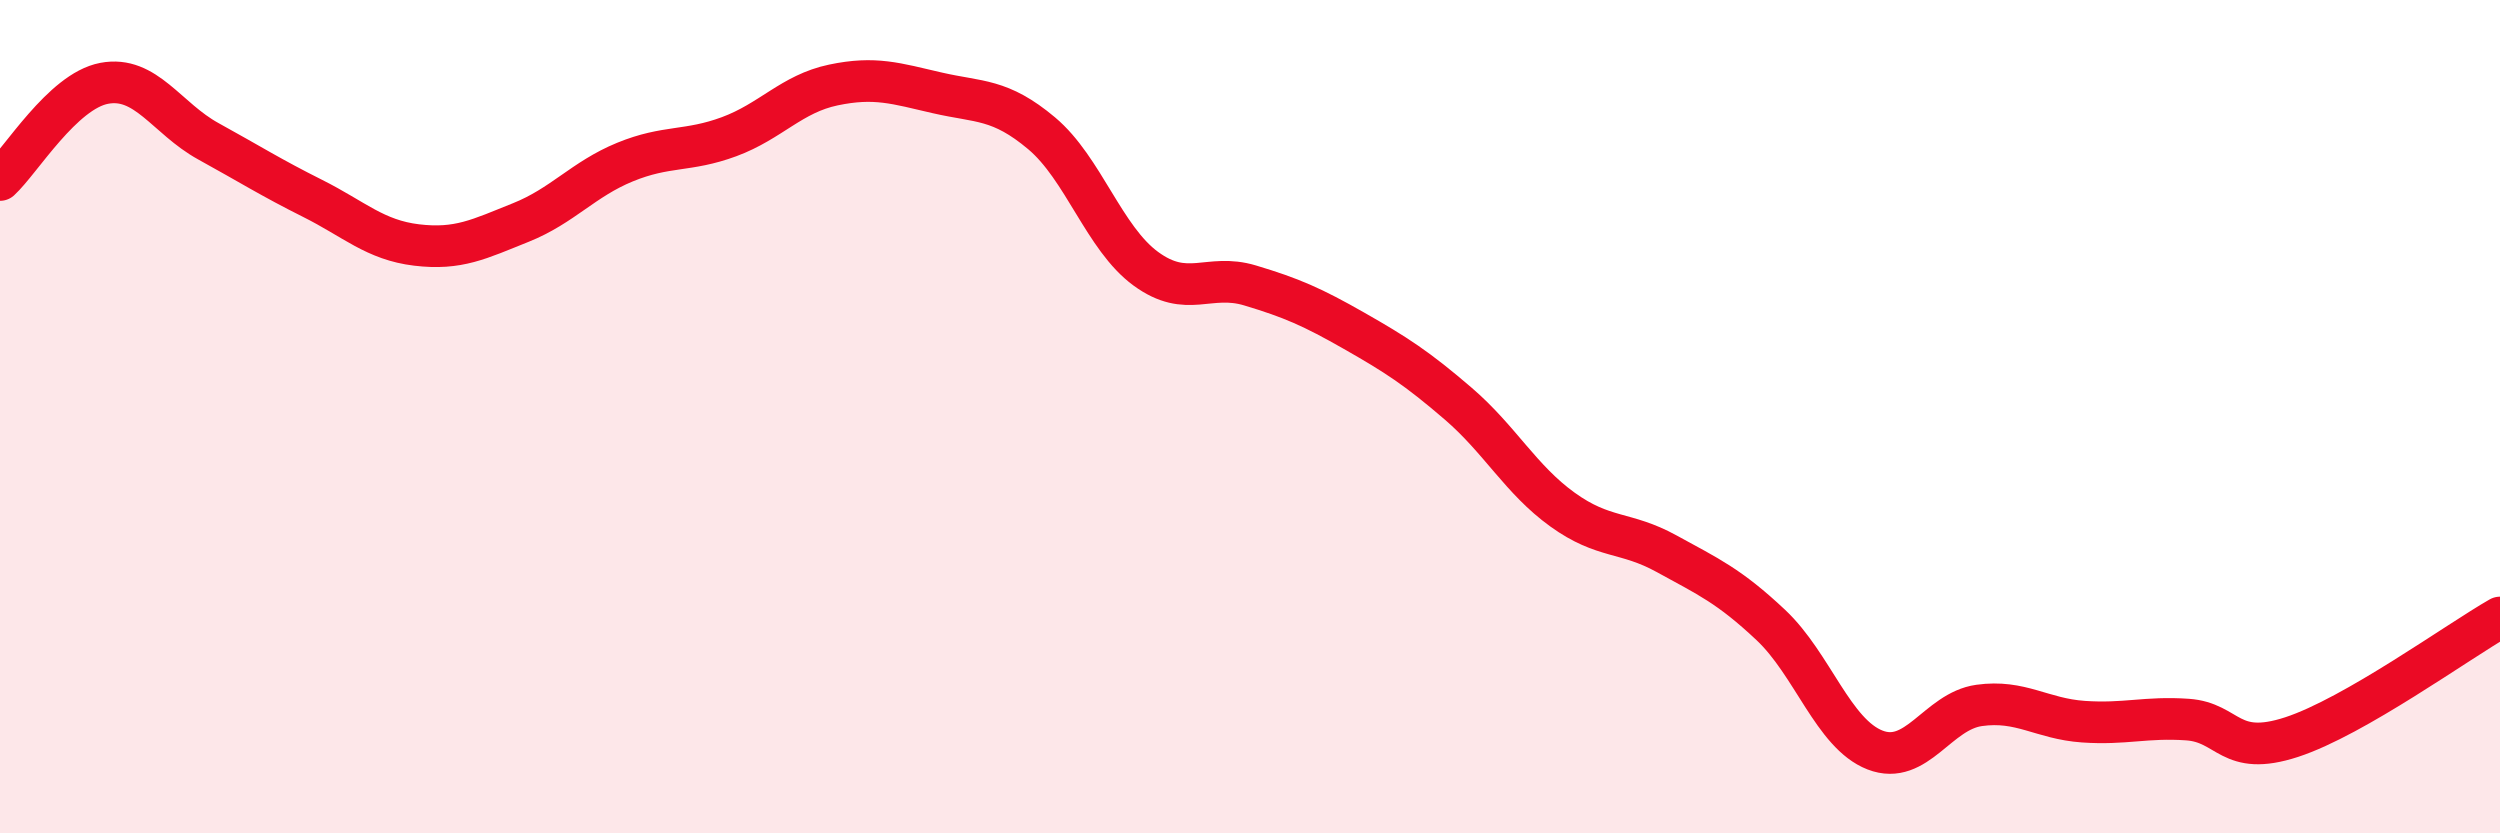
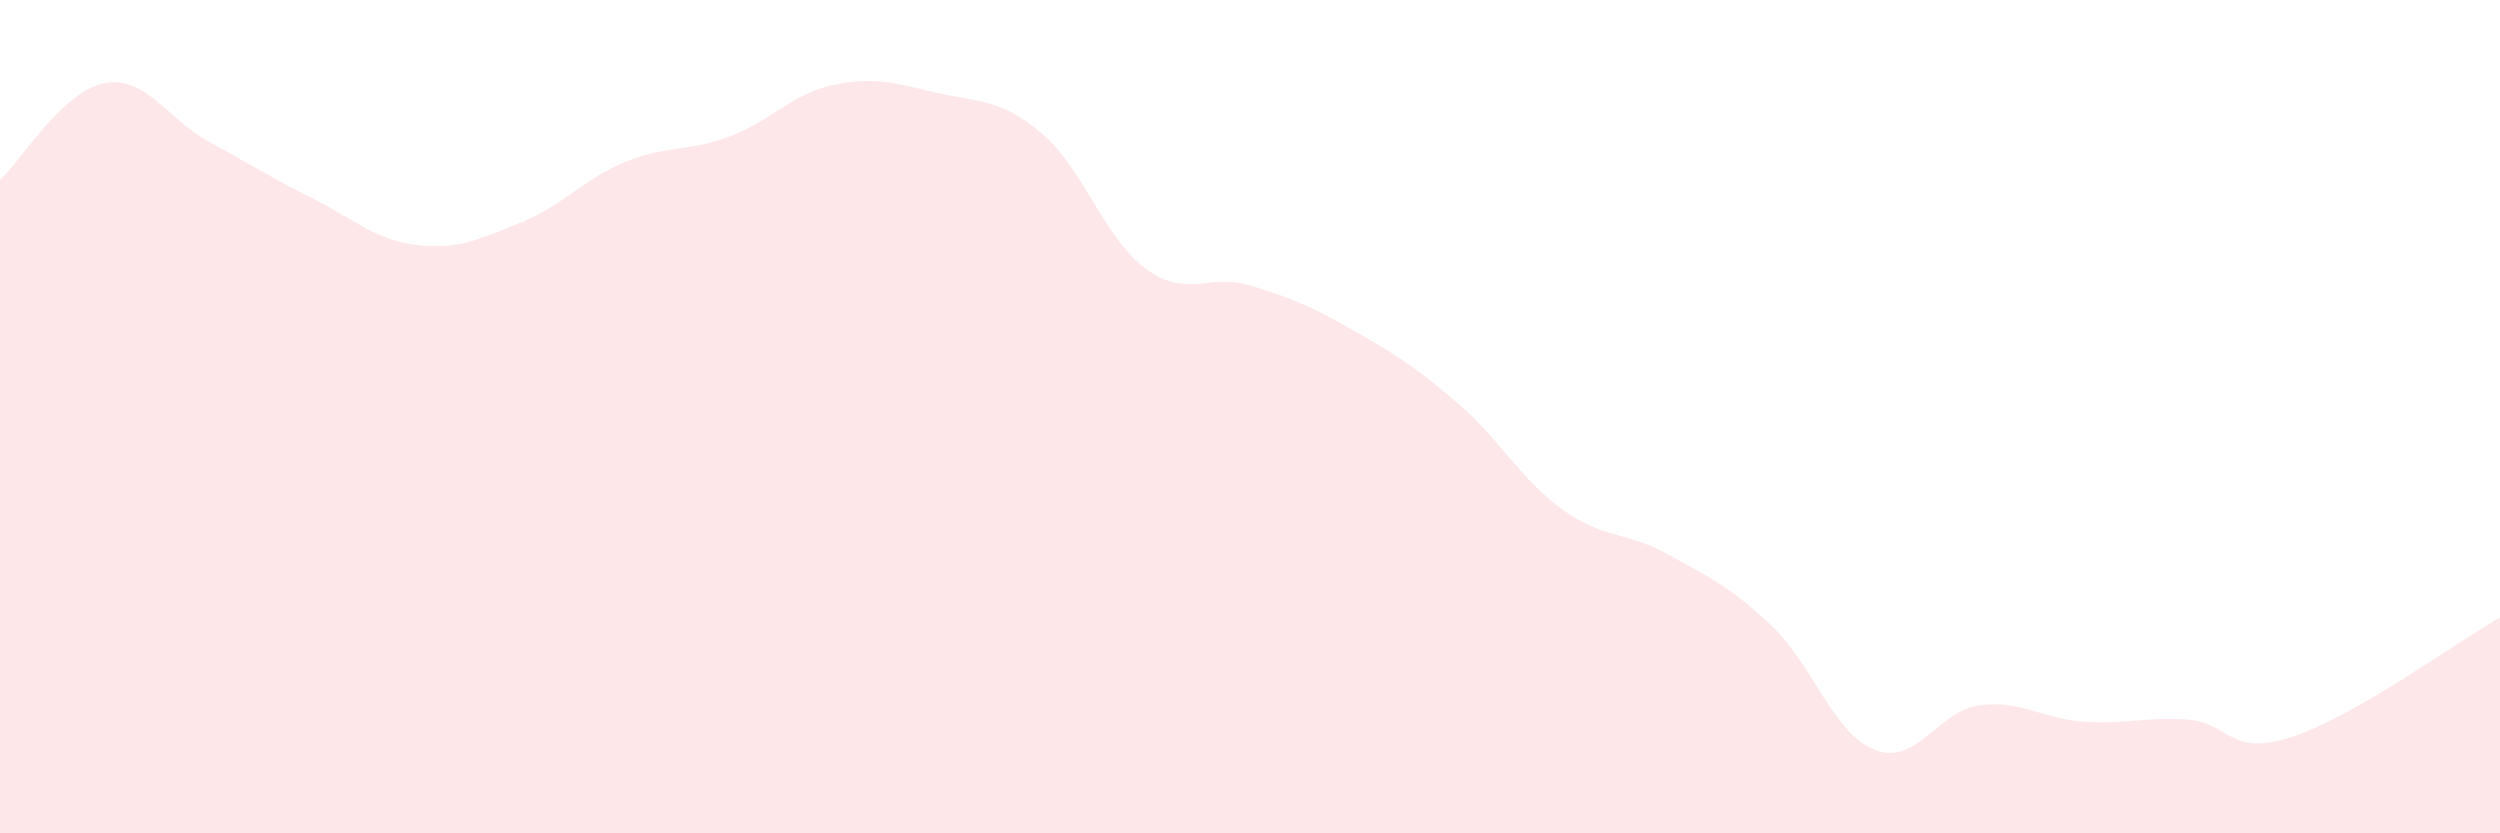
<svg xmlns="http://www.w3.org/2000/svg" width="60" height="20" viewBox="0 0 60 20">
  <path d="M 0,4.32 C 0.5,3.86 1.5,2.19 2.5,2 C 3.5,1.81 4,2.84 5,3.39 C 6,3.94 6.5,4.26 7.5,4.76 C 8.5,5.26 9,5.76 10,5.88 C 11,6 11.5,5.74 12.5,5.34 C 13.5,4.94 14,4.3 15,3.89 C 16,3.48 16.5,3.65 17.5,3.28 C 18.5,2.91 19,2.25 20,2.04 C 21,1.83 21.5,2 22.5,2.23 C 23.5,2.46 24,2.36 25,3.2 C 26,4.04 26.5,5.72 27.5,6.45 C 28.5,7.18 29,6.55 30,6.85 C 31,7.15 31.5,7.37 32.5,7.94 C 33.5,8.51 34,8.83 35,9.69 C 36,10.55 36.5,11.51 37.5,12.23 C 38.5,12.95 39,12.74 40,13.29 C 41,13.84 41.5,14.06 42.5,15 C 43.5,15.94 44,17.61 45,18 C 46,18.39 46.5,17.07 47.5,16.93 C 48.5,16.79 49,17.25 50,17.32 C 51,17.39 51.5,17.2 52.5,17.27 C 53.5,17.34 53.5,18.18 55,17.69 C 56.5,17.2 59,15.39 60,14.82L60 20L0 20Z" fill="#EB0A25" opacity="0.1" stroke-linecap="round" stroke-linejoin="round" />
-   <path d="M 0,4.32 C 0.5,3.86 1.5,2.19 2.5,2 C 3.5,1.81 4,2.84 5,3.39 C 6,3.94 6.5,4.26 7.5,4.76 C 8.5,5.26 9,5.76 10,5.88 C 11,6 11.5,5.74 12.5,5.34 C 13.5,4.94 14,4.3 15,3.89 C 16,3.48 16.5,3.65 17.5,3.28 C 18.5,2.91 19,2.25 20,2.04 C 21,1.83 21.5,2 22.5,2.23 C 23.5,2.46 24,2.36 25,3.2 C 26,4.04 26.5,5.72 27.5,6.45 C 28.5,7.18 29,6.55 30,6.85 C 31,7.15 31.5,7.37 32.5,7.94 C 33.5,8.51 34,8.83 35,9.69 C 36,10.55 36.5,11.51 37.5,12.23 C 38.5,12.95 39,12.74 40,13.29 C 41,13.84 41.5,14.06 42.5,15 C 43.5,15.94 44,17.61 45,18 C 46,18.39 46.5,17.07 47.5,16.93 C 48.5,16.79 49,17.25 50,17.32 C 51,17.39 51.5,17.2 52.5,17.27 C 53.5,17.34 53.5,18.18 55,17.69 C 56.5,17.2 59,15.39 60,14.82" stroke="#EB0A25" stroke-width="1" fill="none" stroke-linecap="round" stroke-linejoin="round" />
</svg>